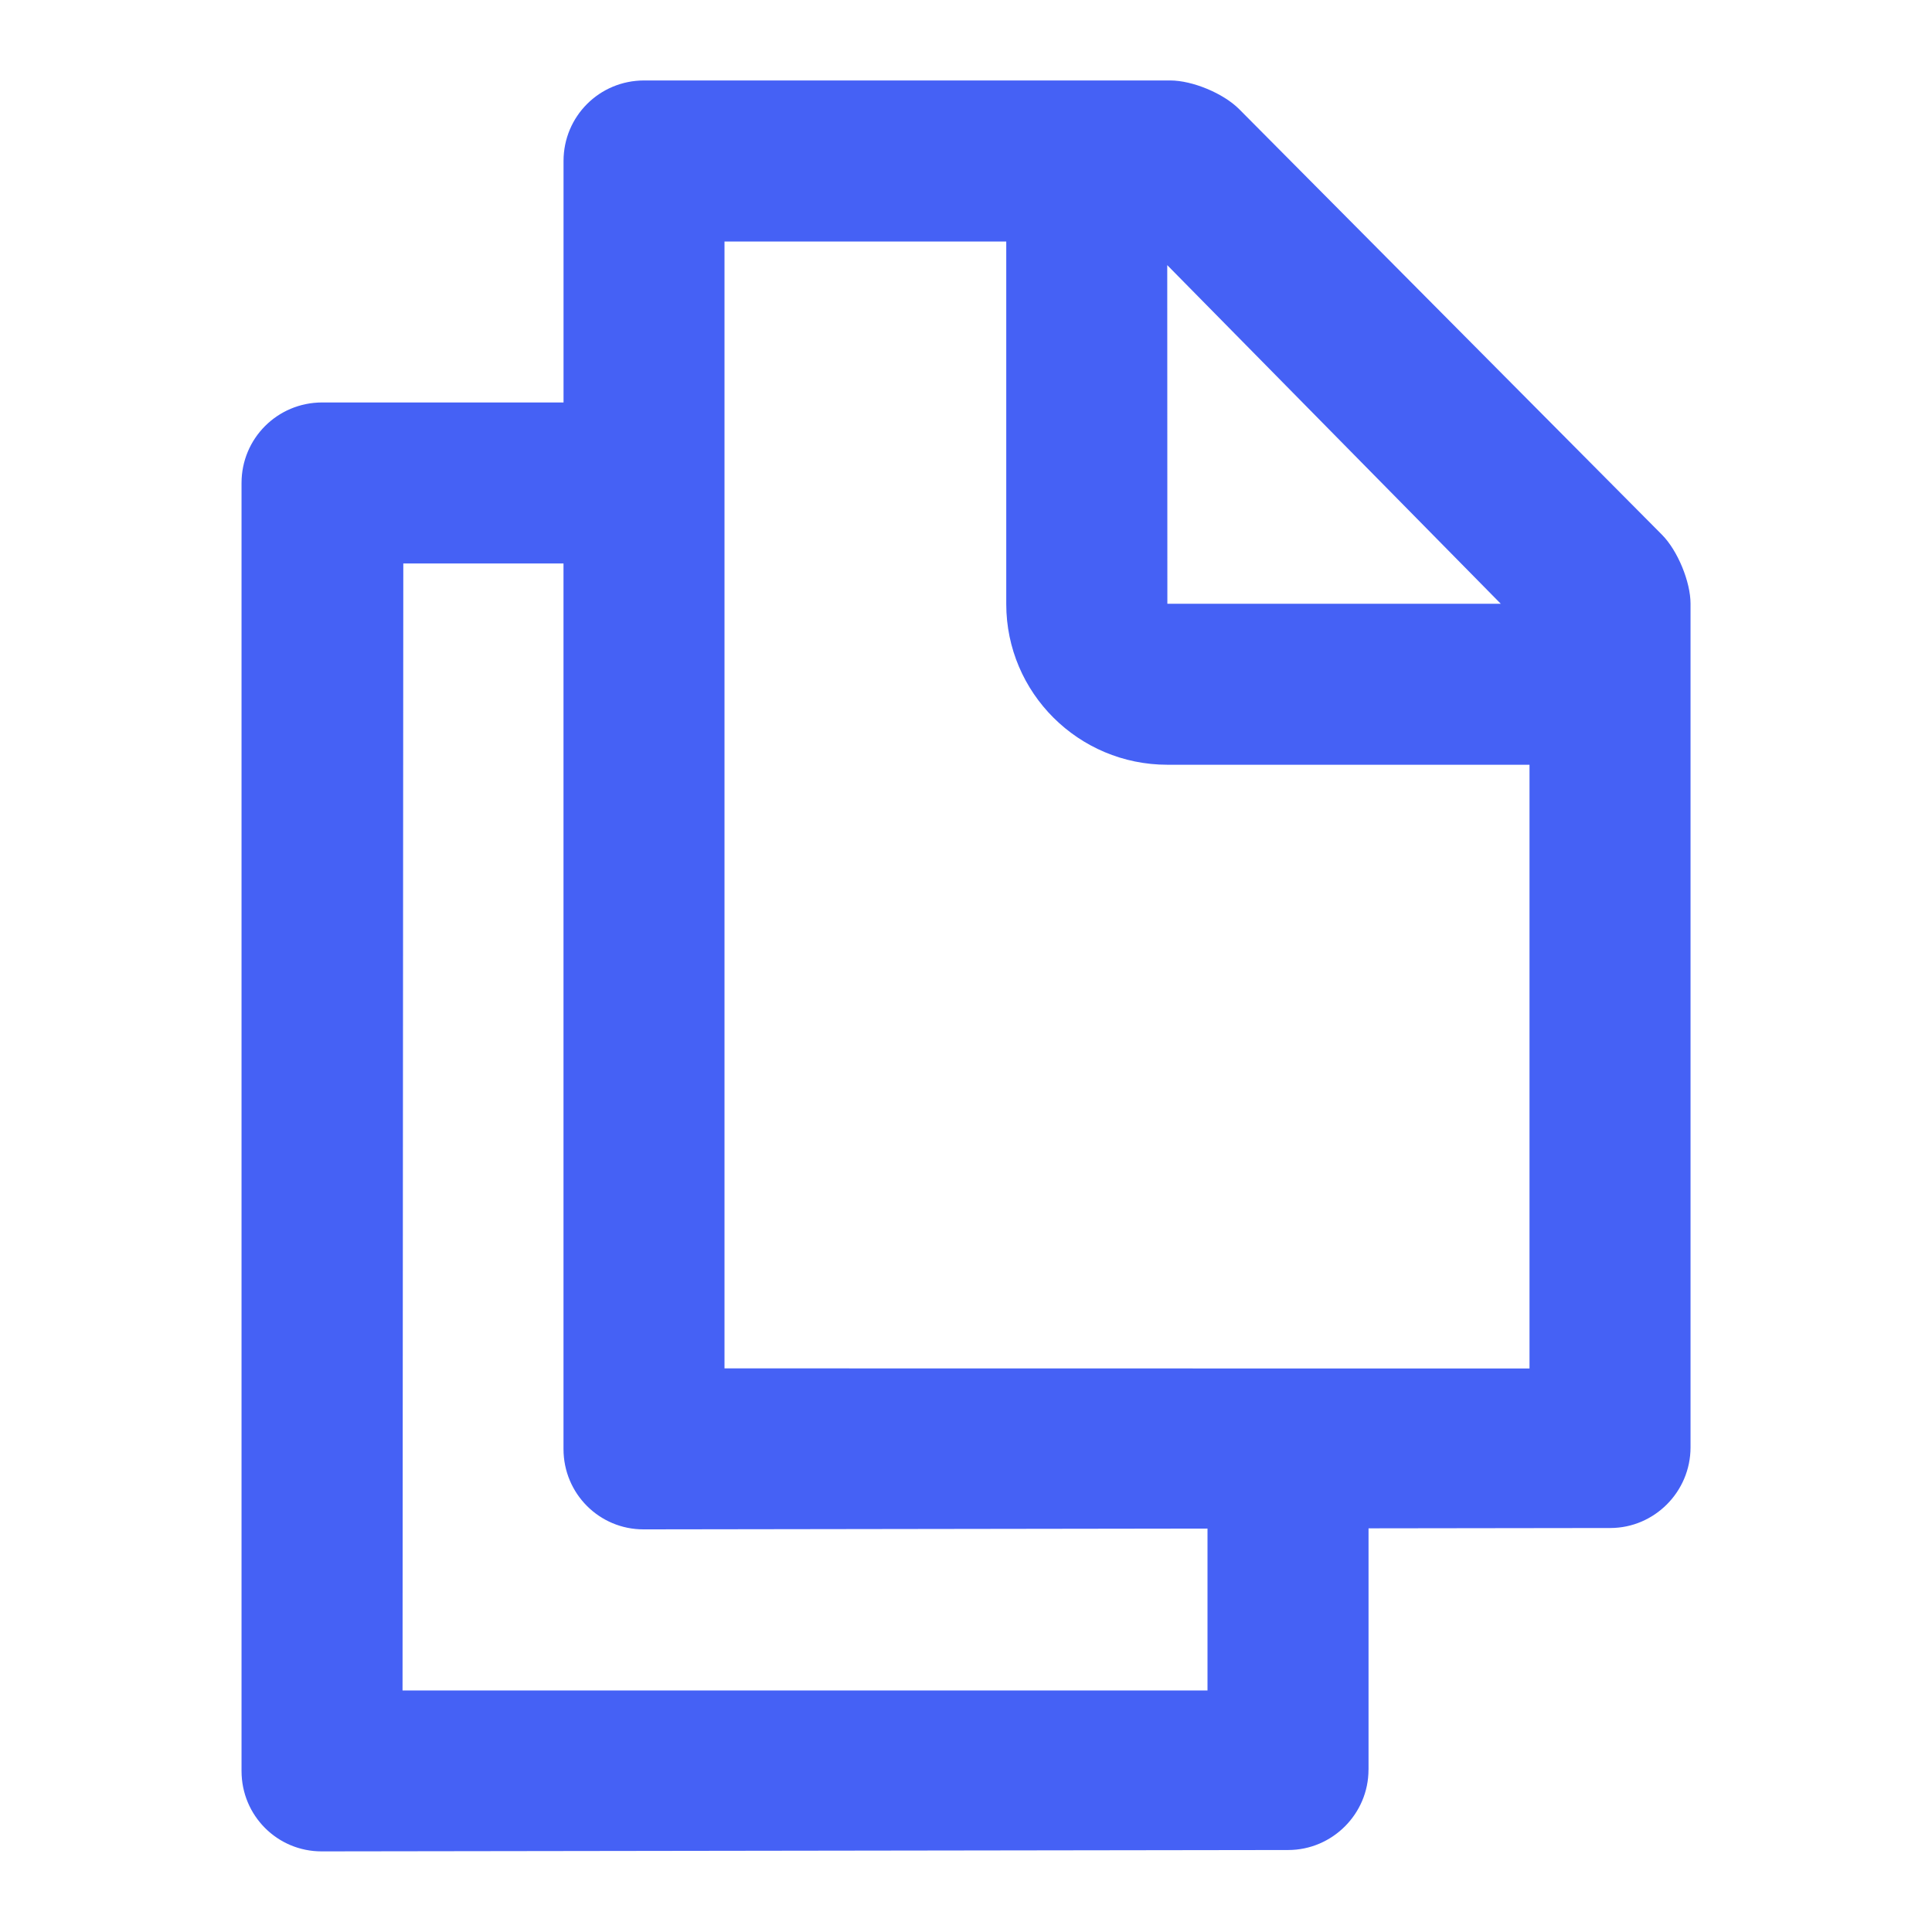
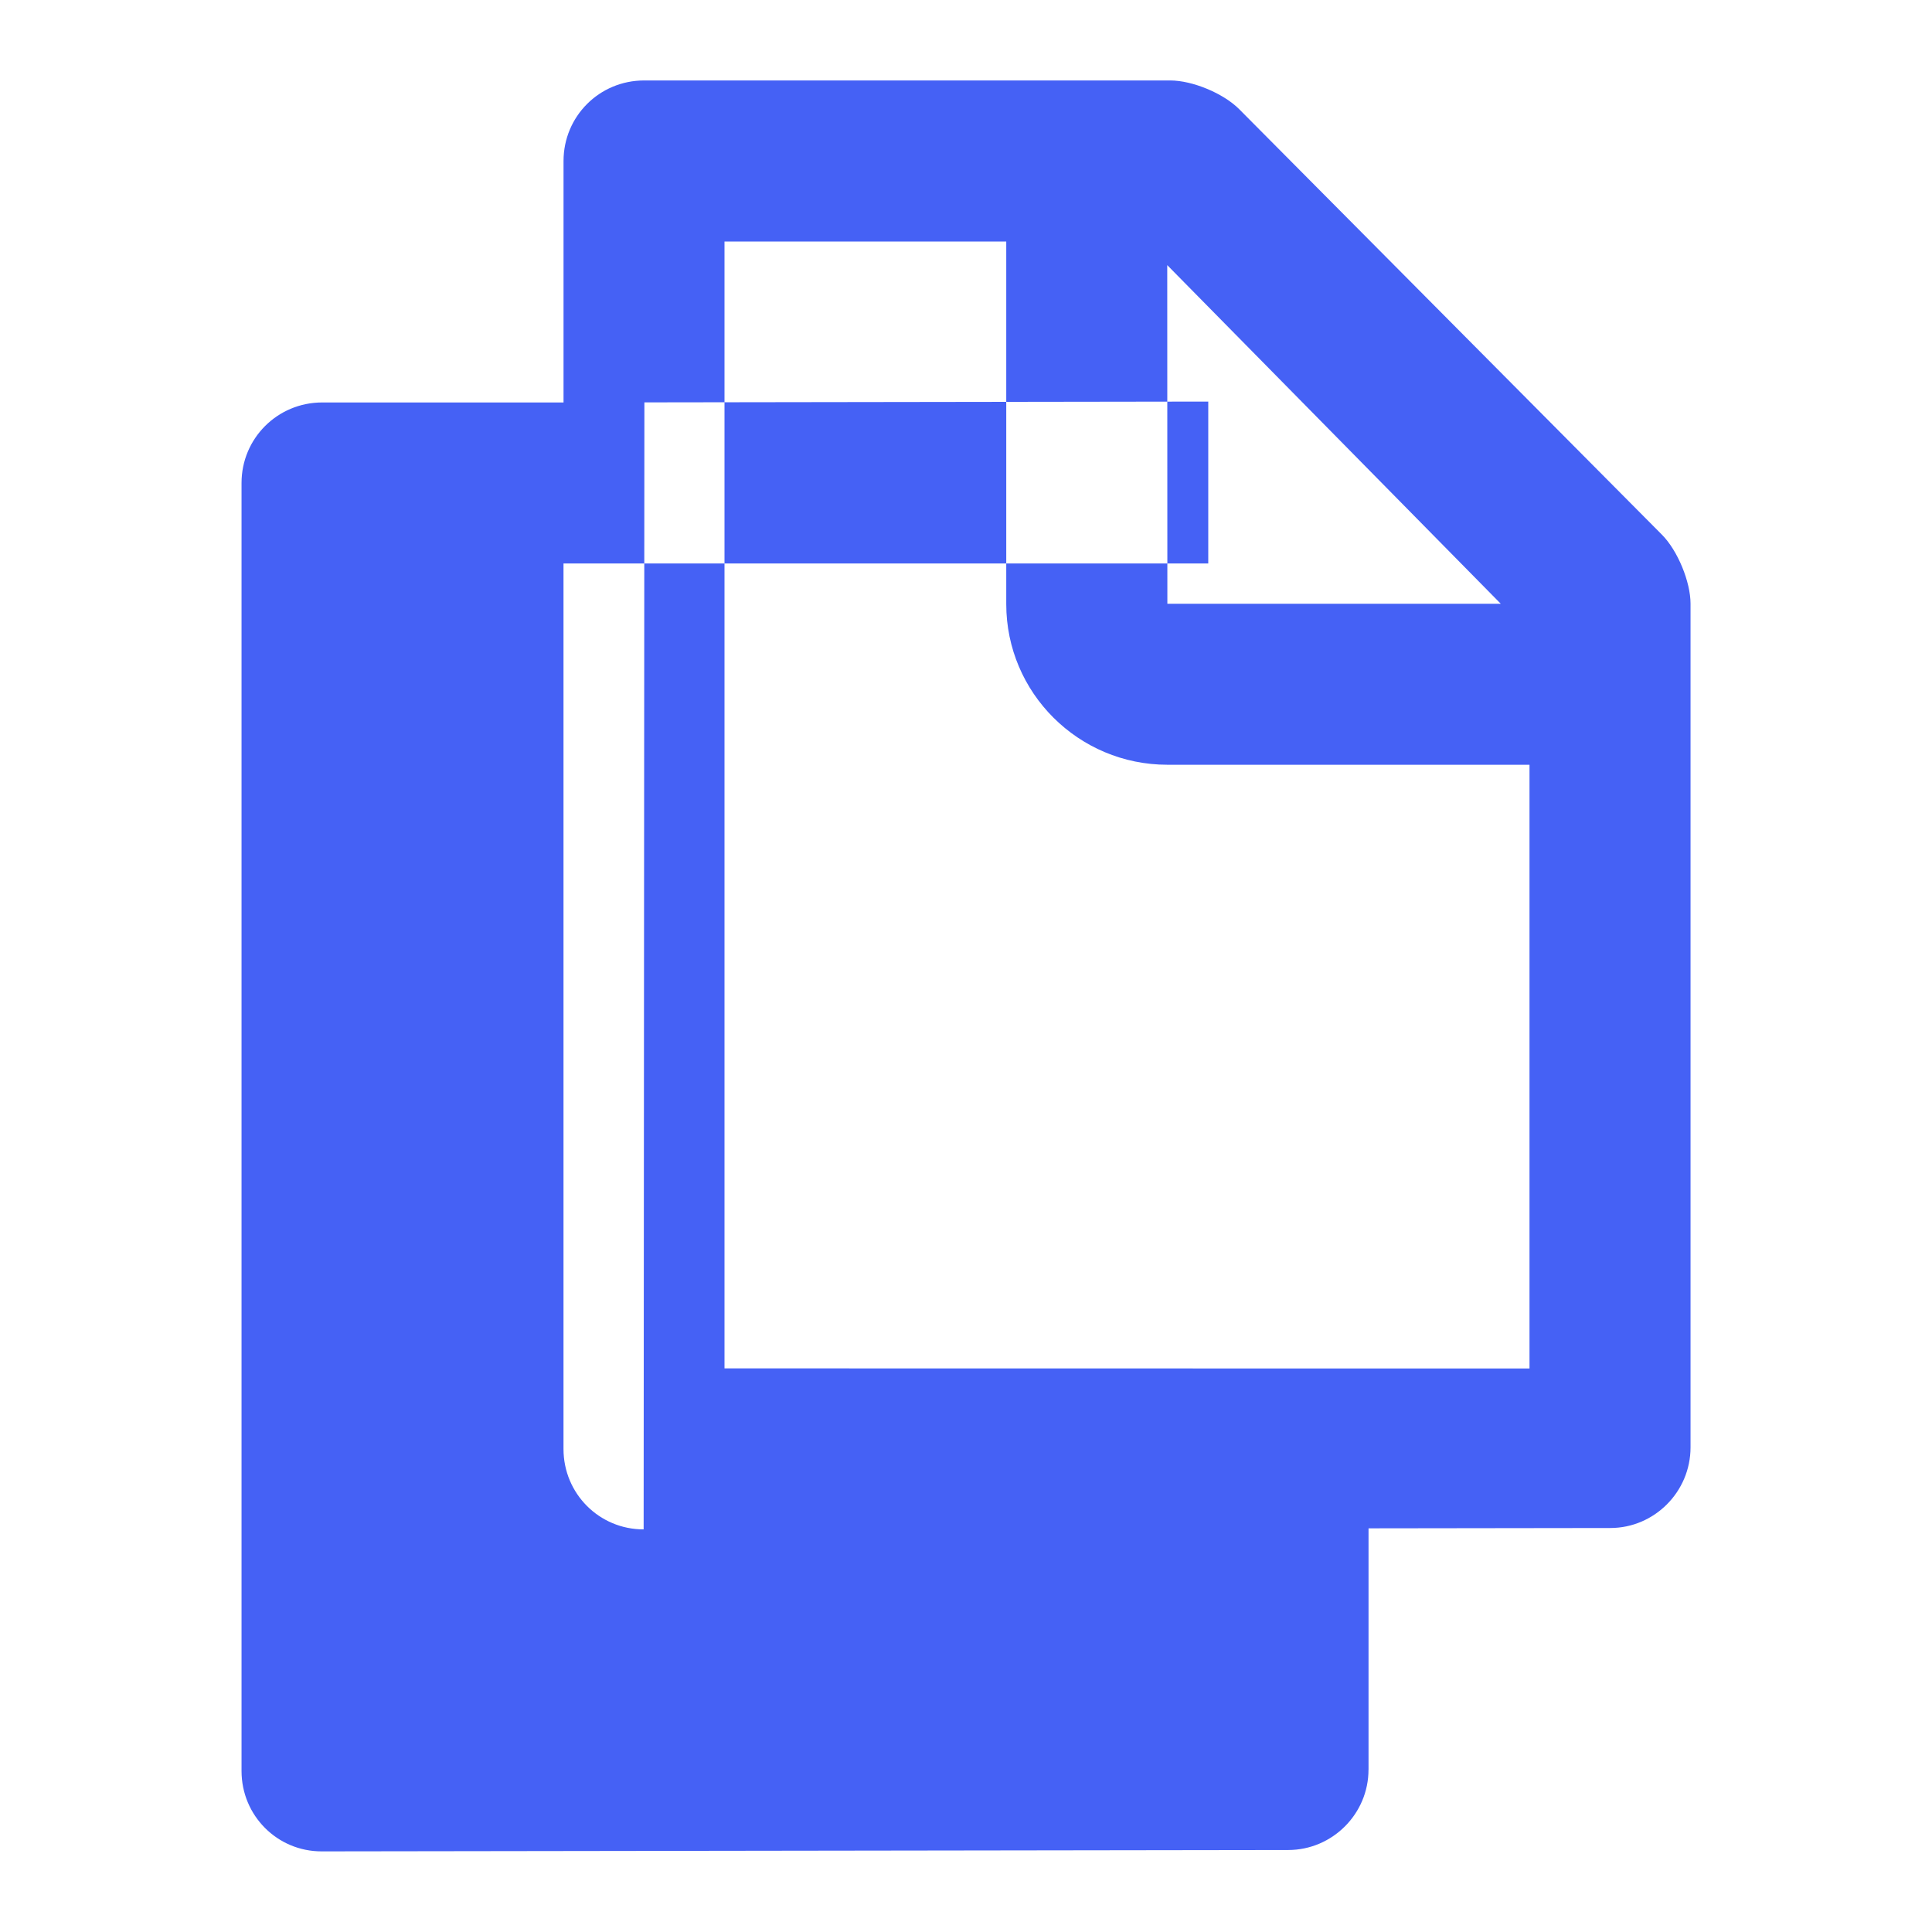
<svg xmlns="http://www.w3.org/2000/svg" viewBox="0 0 48 48">
-   <path d="M25,6h-7v27.997l20,0.003v-15h-8.997c-2.206,0 -4.003,-1.785 -4.003,-3.992v-9.008Zm4.003,9h8.283l-8.286,-8.413c0,3.228 0.003,8.413 0.003,8.413Zm4.997,28.966c0,1.101 -0.9,1.995 -1.991,1.997l-24.017,0.034c-1.1,0.002 -1.991,-0.887 -1.991,-1.997v-32.001c0,-1.104 0.89,-2 2.005,-2h5.995v-6c0,-1.104 0.887,-2 2.004,-2h13.068c0.555,0 1.325,0.321 1.716,0.715l10.502,10.571c0.392,0.395 0.71,1.172 0.71,1.714v20.96c0,1.105 -0.9,2.003 -1.991,2.004l-6.009,0.008v5.995Zm-18.009,-5.969c-1.1,0.002 -1.991,-0.887 -1.991,-1.997v-22h-3.98l-0.019,28h19.999v-4.023l-14.009,0.02Z" fill-rule="evenodd" fill="#4561F5" stroke="none" />
+   <path d="M25,6h-7v27.997l20,0.003v-15h-8.997c-2.206,0 -4.003,-1.785 -4.003,-3.992v-9.008Zm4.003,9h8.283l-8.286,-8.413c0,3.228 0.003,8.413 0.003,8.413Zm4.997,28.966c0,1.101 -0.9,1.995 -1.991,1.997l-24.017,0.034c-1.1,0.002 -1.991,-0.887 -1.991,-1.997v-32.001c0,-1.104 0.89,-2 2.005,-2h5.995v-6c0,-1.104 0.887,-2 2.004,-2h13.068c0.555,0 1.325,0.321 1.716,0.715l10.502,10.571c0.392,0.395 0.71,1.172 0.71,1.714v20.96c0,1.105 -0.9,2.003 -1.991,2.004l-6.009,0.008v5.995Zm-18.009,-5.969c-1.1,0.002 -1.991,-0.887 -1.991,-1.997v-22h-3.98h19.999v-4.023l-14.009,0.02Z" fill-rule="evenodd" fill="#4561F5" stroke="none" />
</svg>